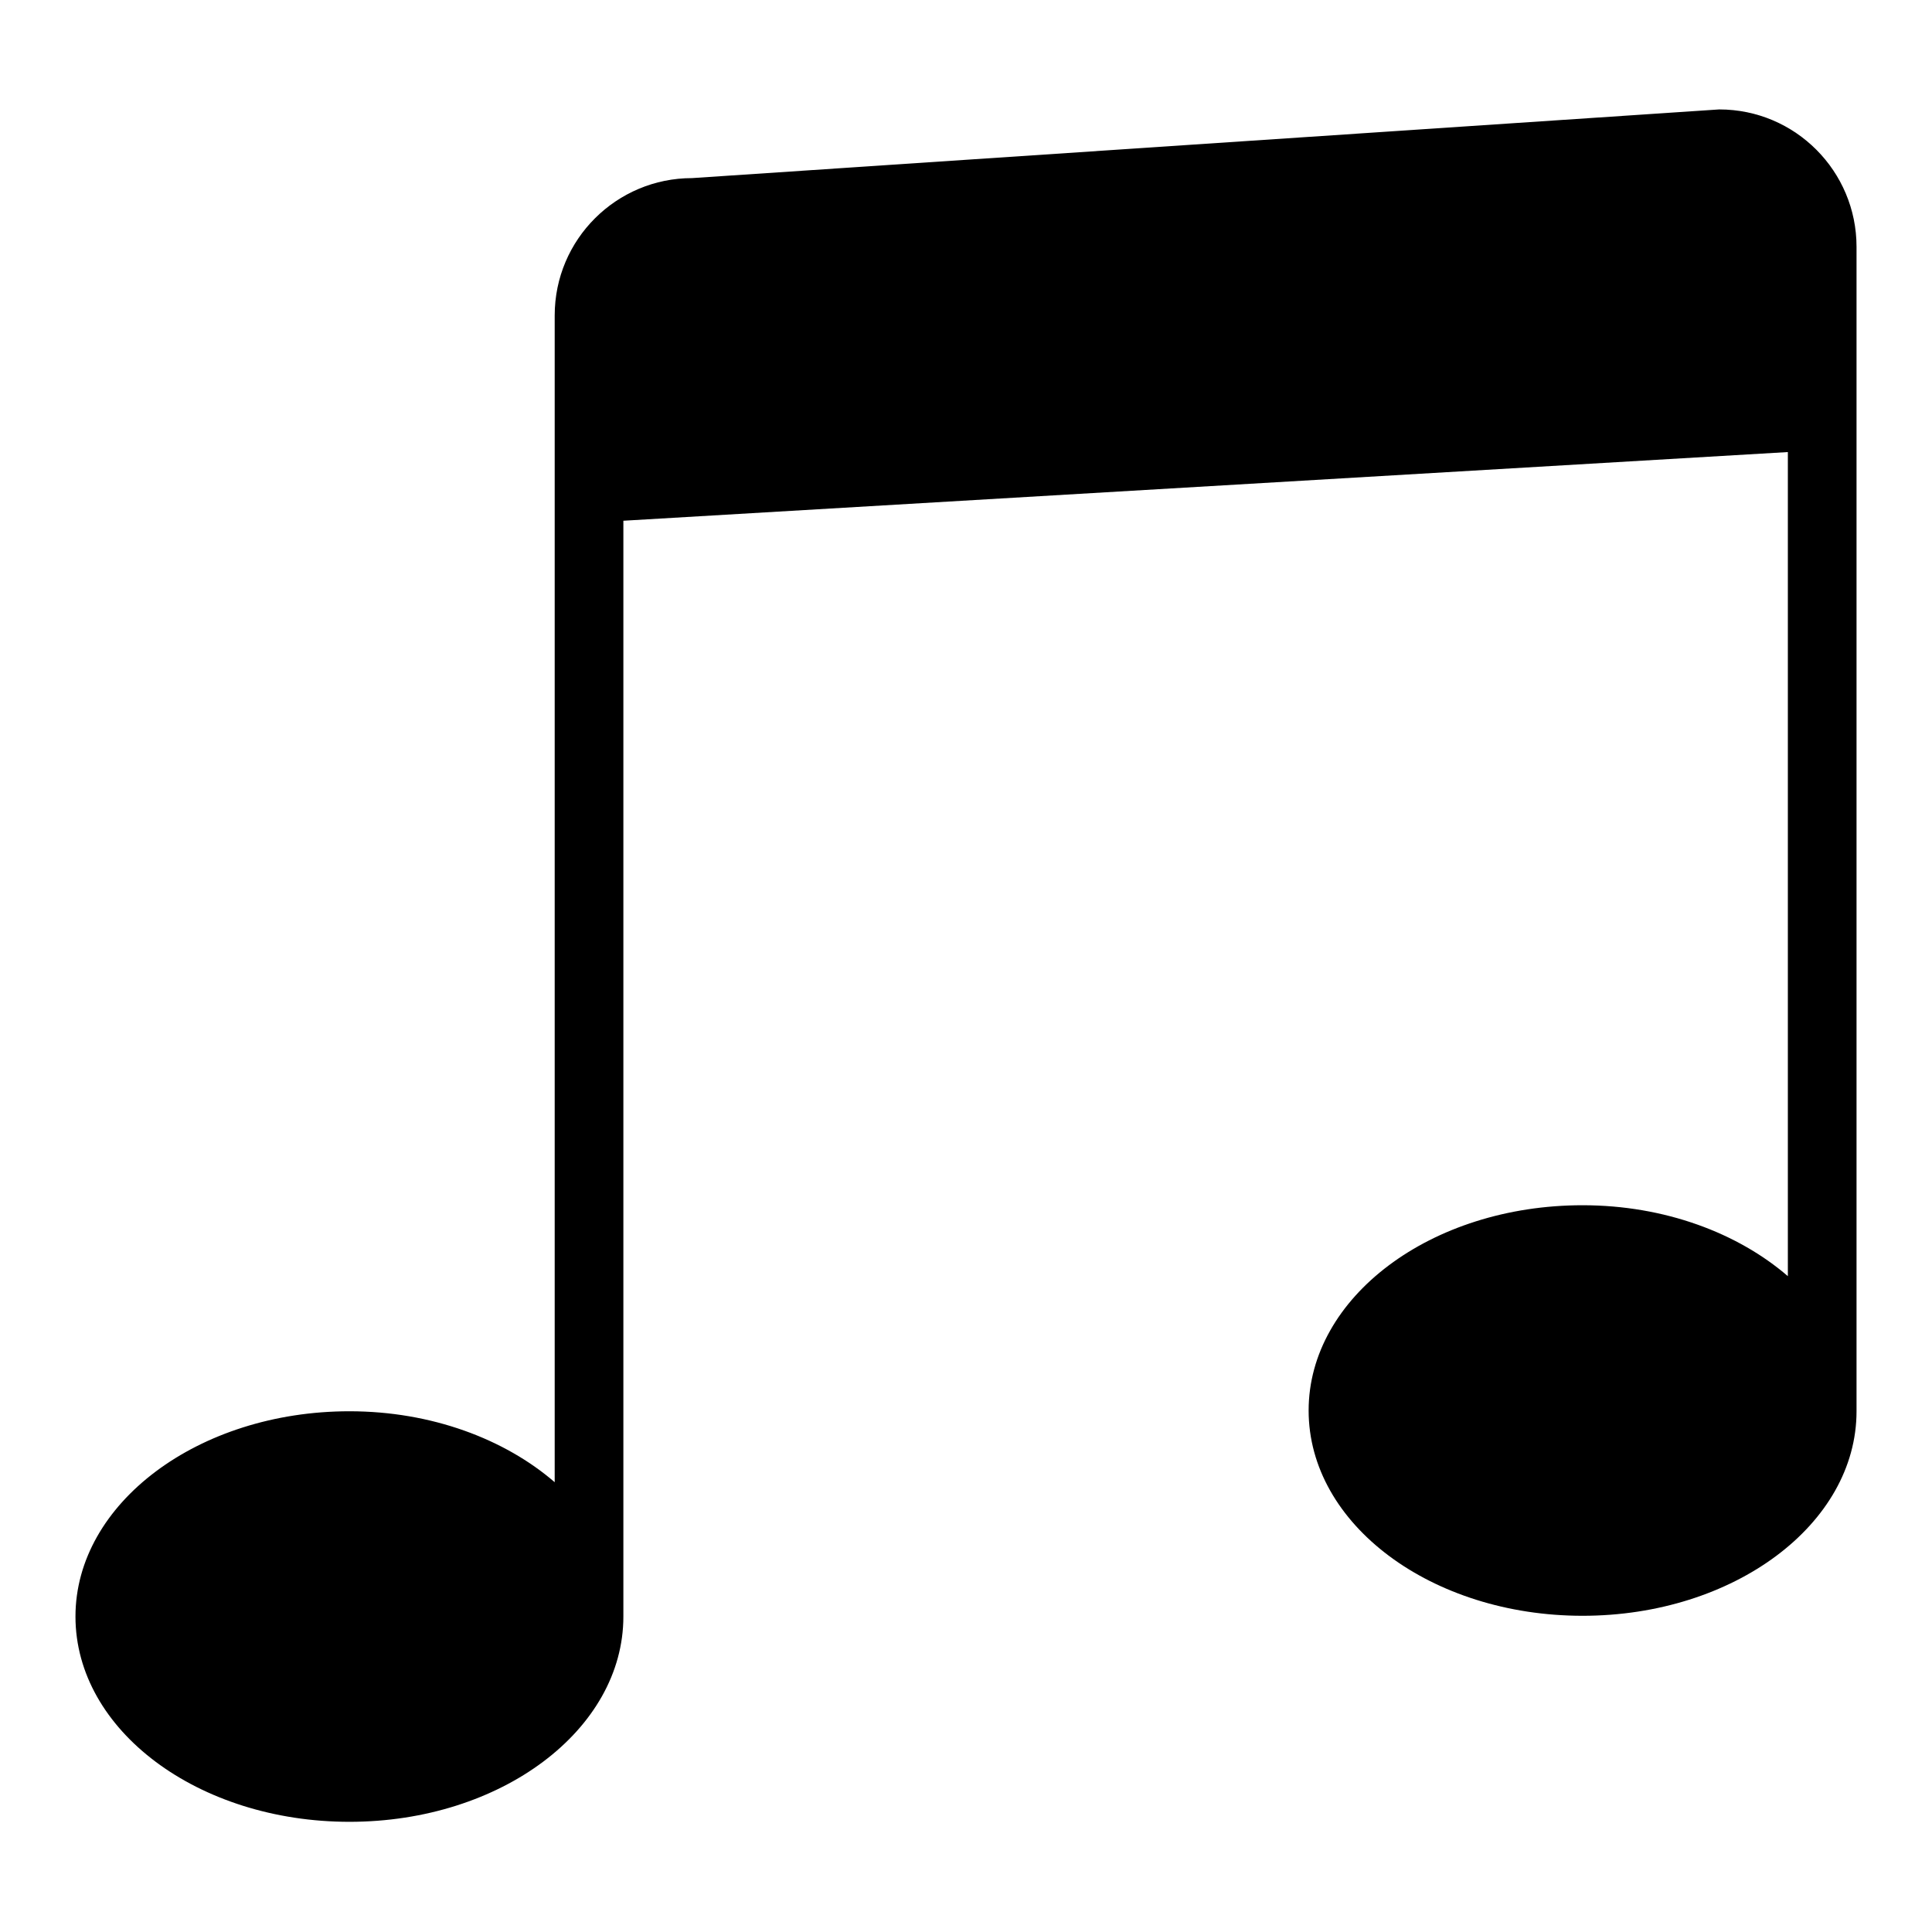
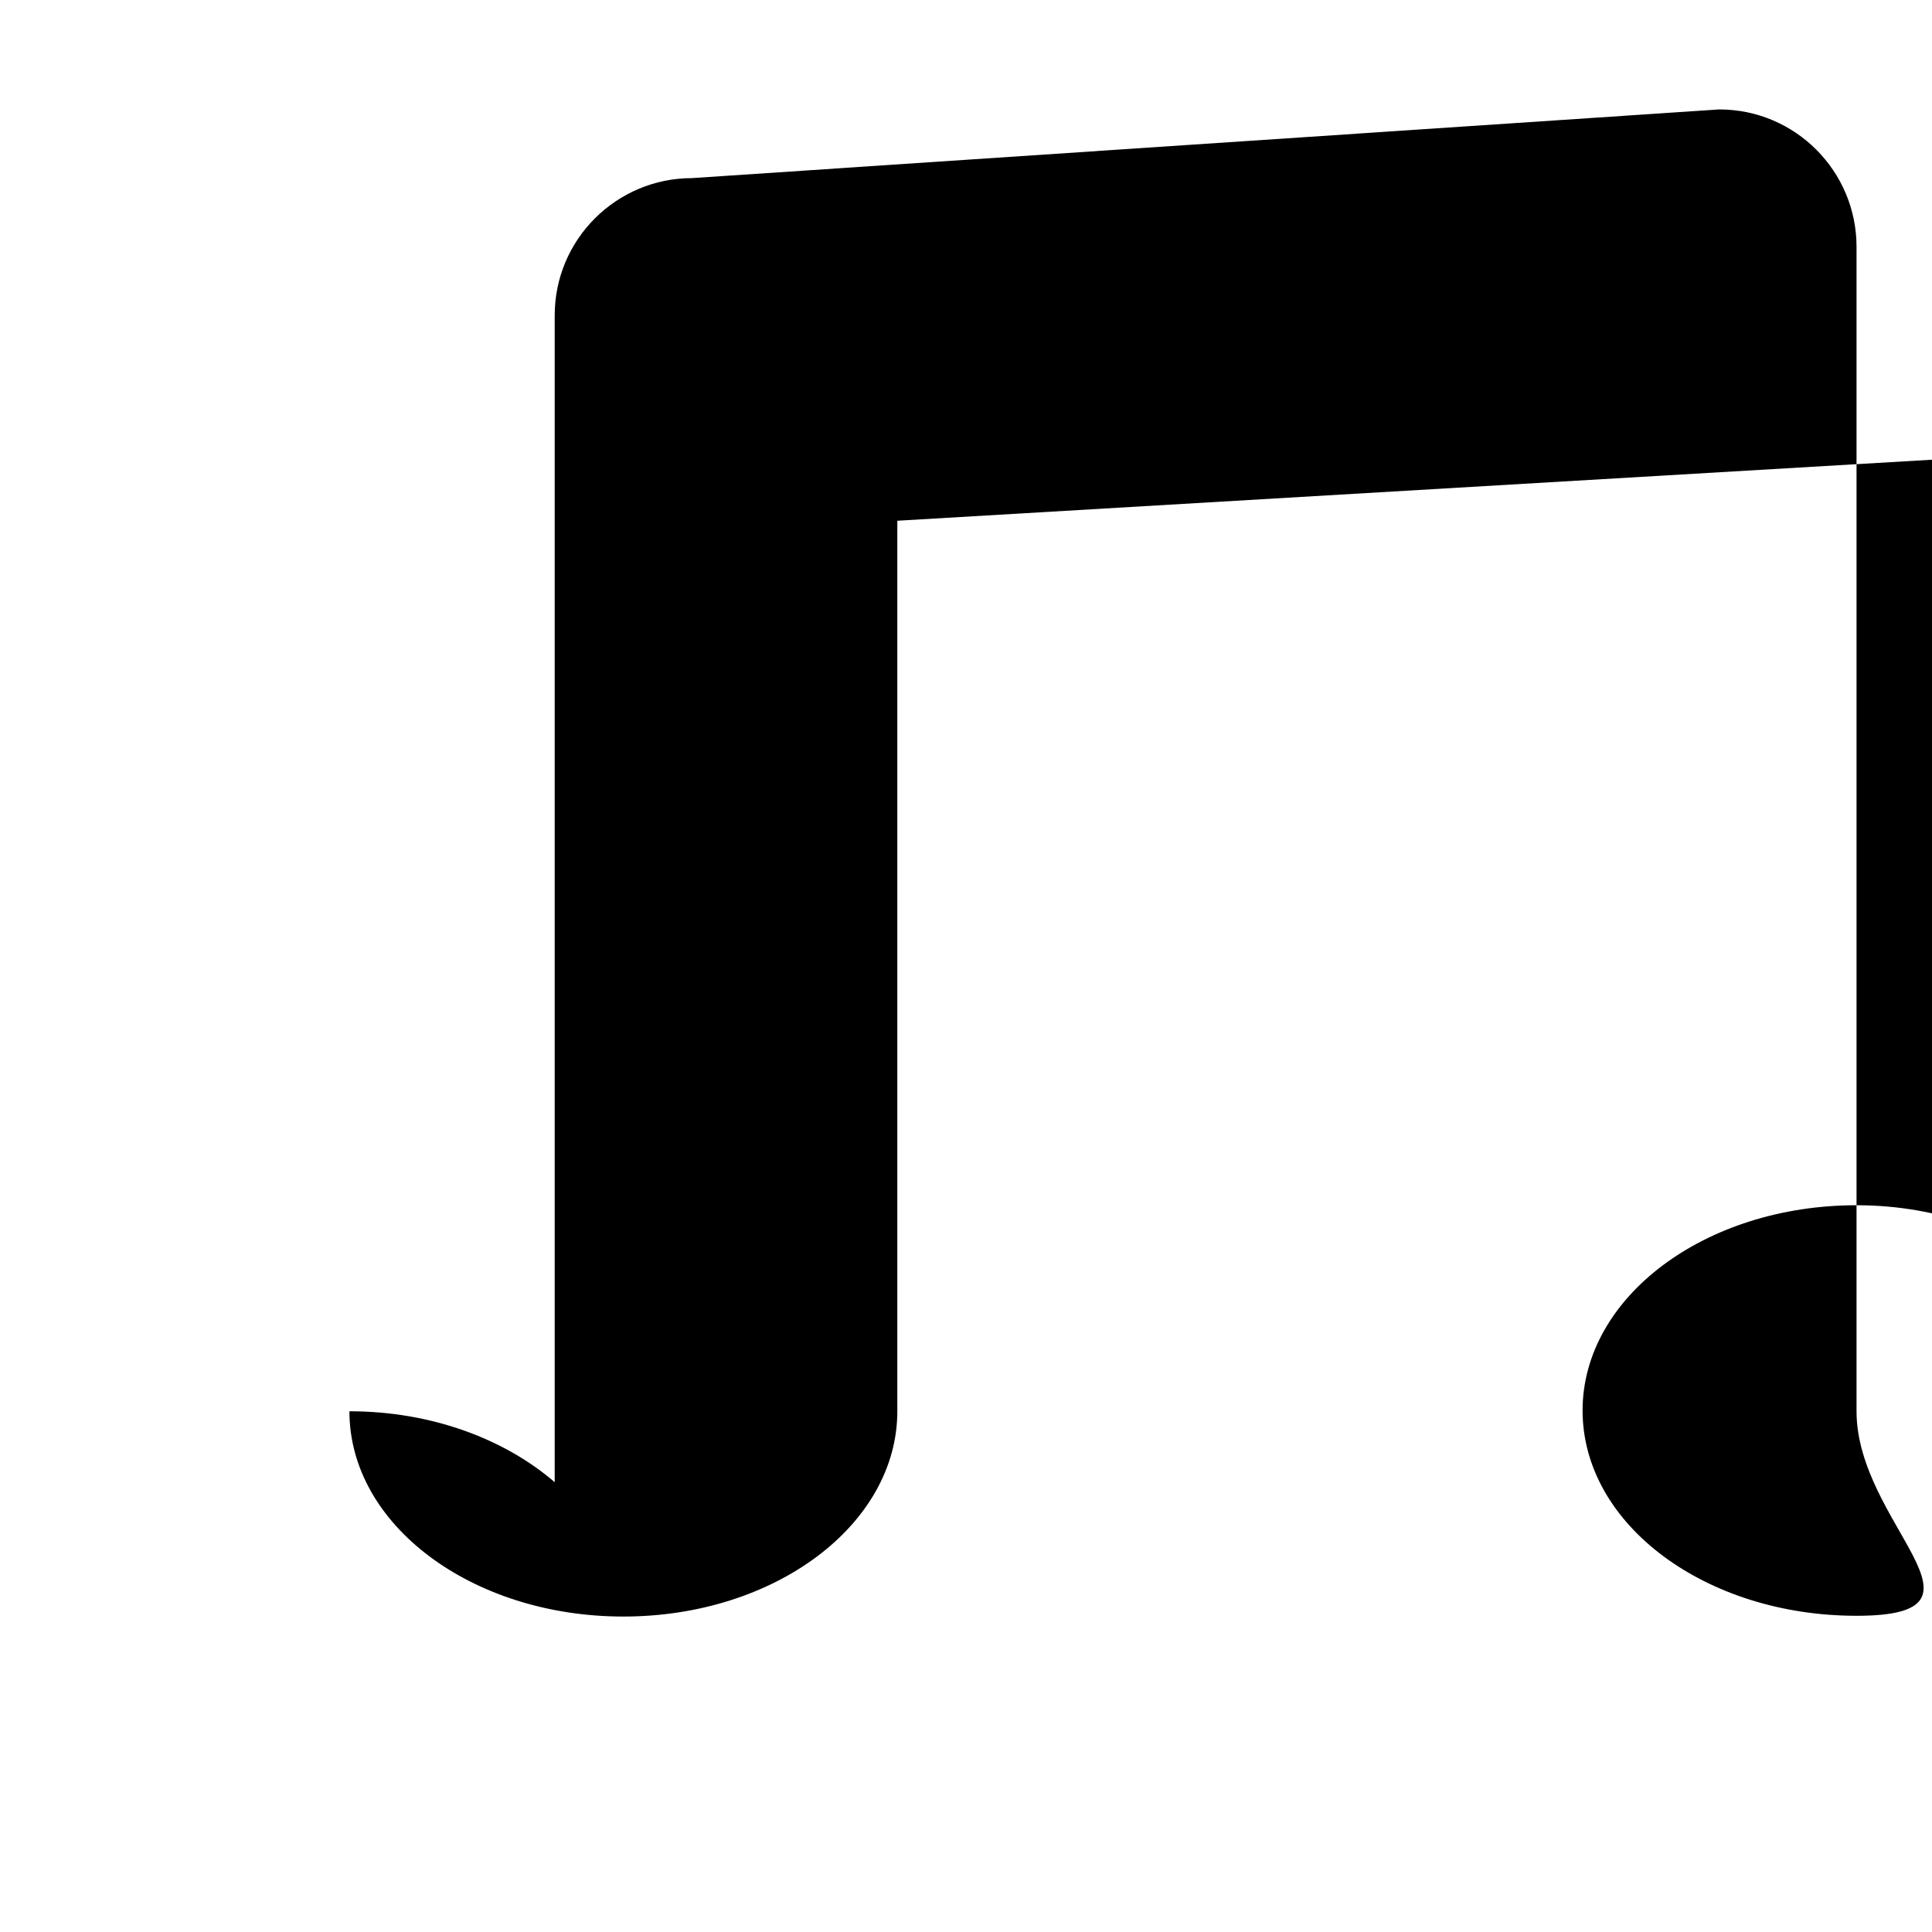
<svg xmlns="http://www.w3.org/2000/svg" version="1.1" x="0px" y="0px" viewBox="0 0 256 256" enable-background="new 0 0 256 256" xml:space="preserve">
  <g>
    <g>
-       <path fill="#000000" d="M227.8,14.5L91.7,23.6c-10,0-18.2,8.1-18.2,18.2v154.6c-6.6-5.7-16.3-9.4-27.2-9.4c-20,0-36.3,12.2-36.3,27.2c0,15.1,16.3,27.2,36.3,27.2c20.1,0,36.3-12.2,36.3-27.2V69l154.3-9.1v109.2c-6.6-5.7-16.3-9.4-27.2-9.4c-20.1,0-36.3,12.2-36.3,27.2c0,15.1,16.3,27.2,36.3,27.2S246,202,246,187V32.7C246,22.7,237.9,14.5,227.8,14.5z" />
+       <path fill="#000000" d="M227.8,14.5L91.7,23.6c-10,0-18.2,8.1-18.2,18.2v154.6c-6.6-5.7-16.3-9.4-27.2-9.4c0,15.1,16.3,27.2,36.3,27.2c20.1,0,36.3-12.2,36.3-27.2V69l154.3-9.1v109.2c-6.6-5.7-16.3-9.4-27.2-9.4c-20.1,0-36.3,12.2-36.3,27.2c0,15.1,16.3,27.2,36.3,27.2S246,202,246,187V32.7C246,22.7,237.9,14.5,227.8,14.5z" />
    </g>
  </g>
</svg>